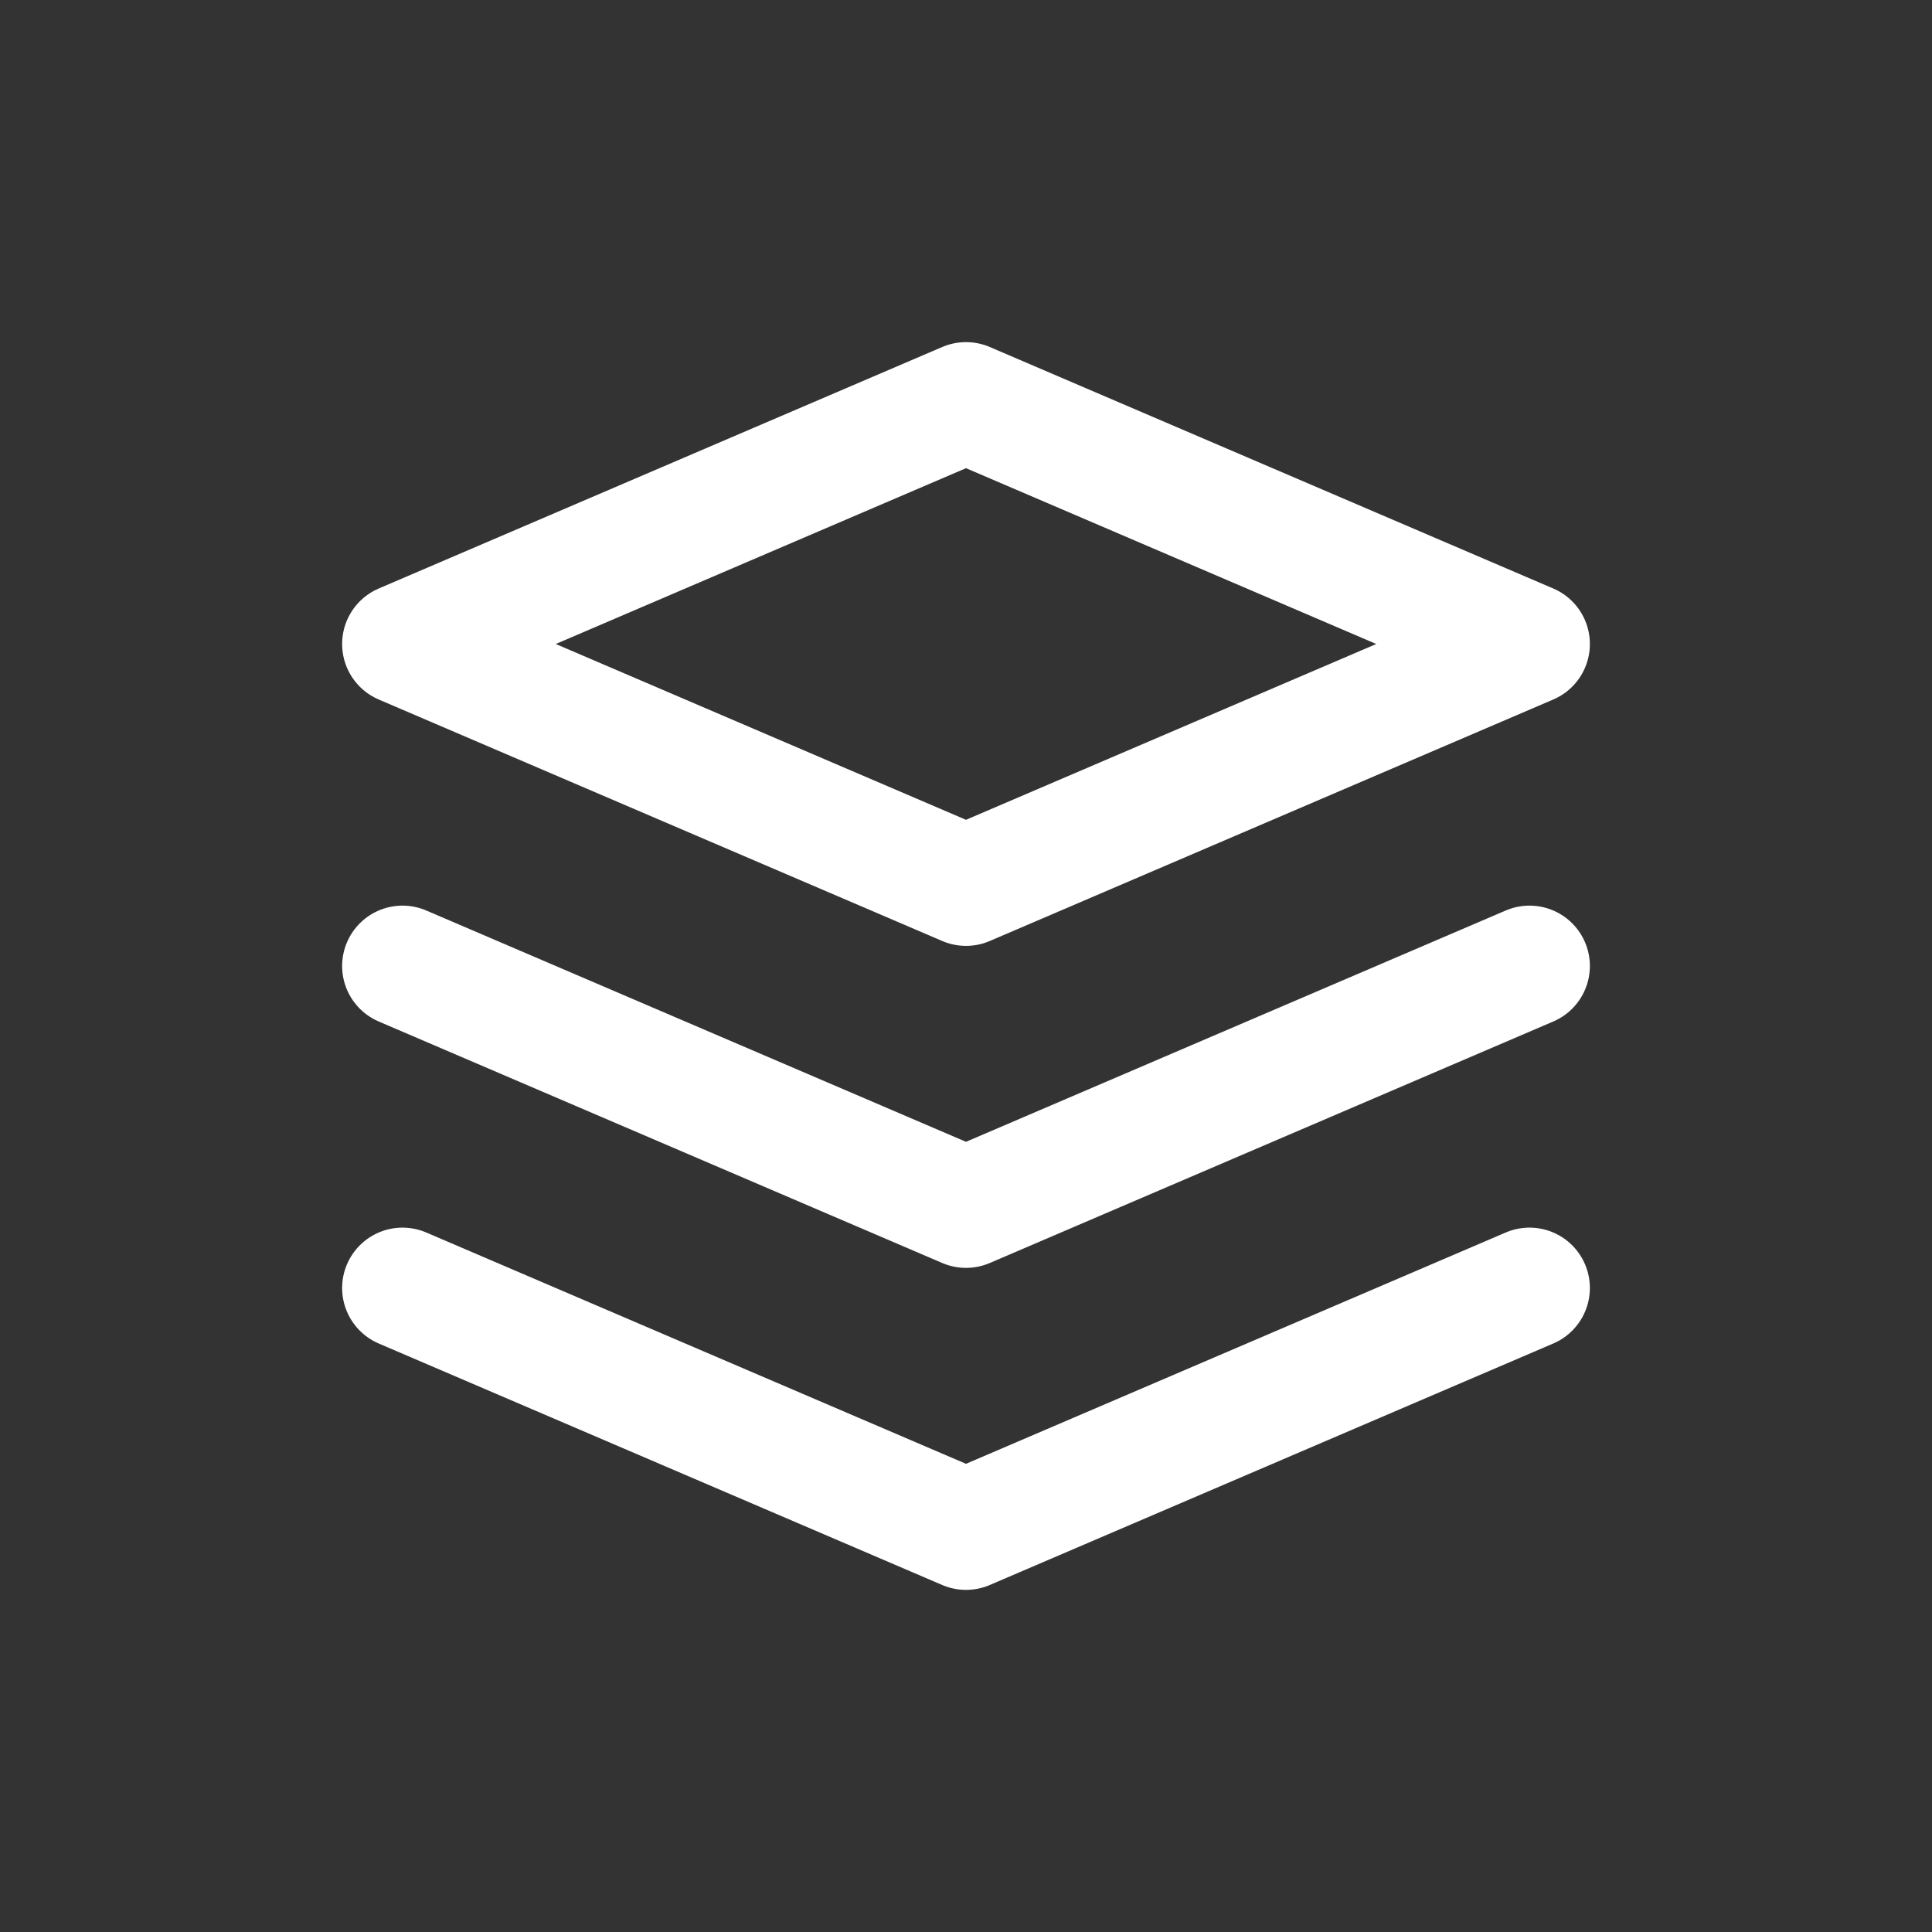
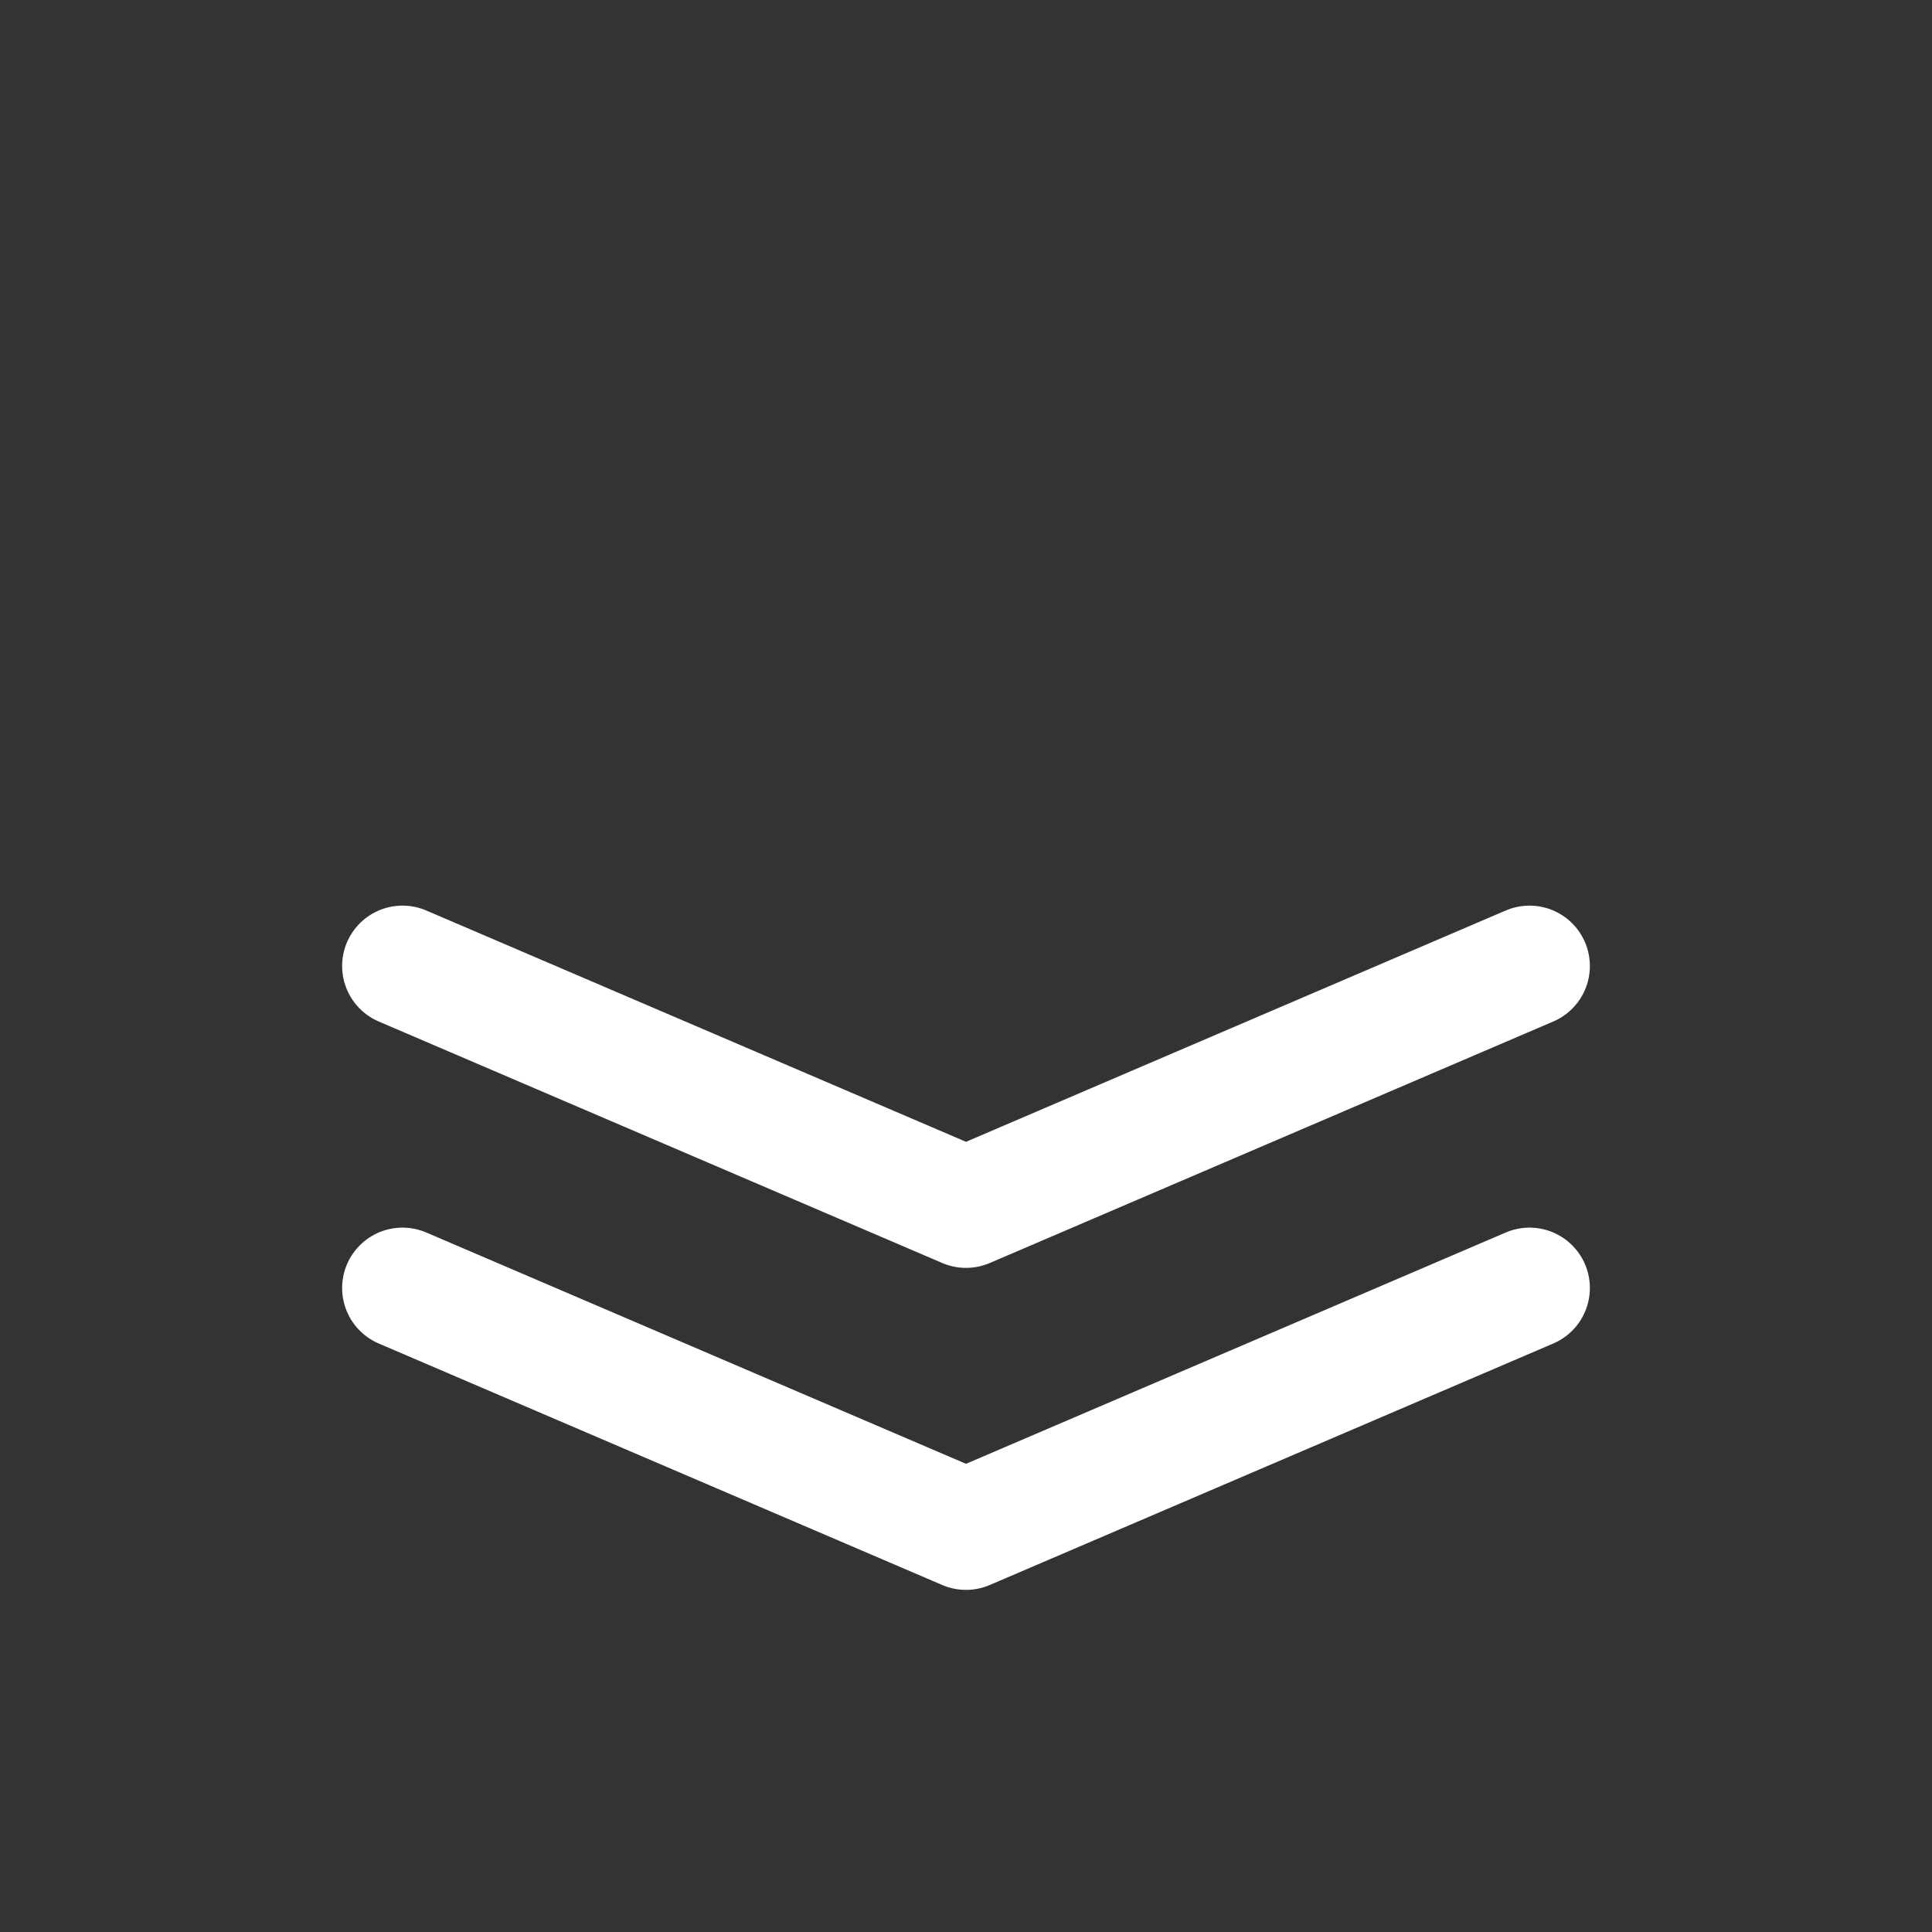
<svg xmlns="http://www.w3.org/2000/svg" id="Layer_1" data-name="Layer 1" viewBox="0 0 24 24">
  <rect x="0" y="0" width="24" height="24" fill="#333333" stroke="none" />
  <defs>
    <style>.cls-1{fill:none;stroke:#ffffff;stroke-linecap:round;stroke-linejoin:round;stroke-width:1.5px;}.cls-2{opacity:0.2;}</style>
  </defs>
-   <polygon class="cls-1" points="12 11 5 8 12 5 19 8 12 11" />
  <polyline class="cls-1" points="19 12 12 15 5 12" />
  <polyline class="cls-1" points="19 16 12 19 5 16" />
</svg>